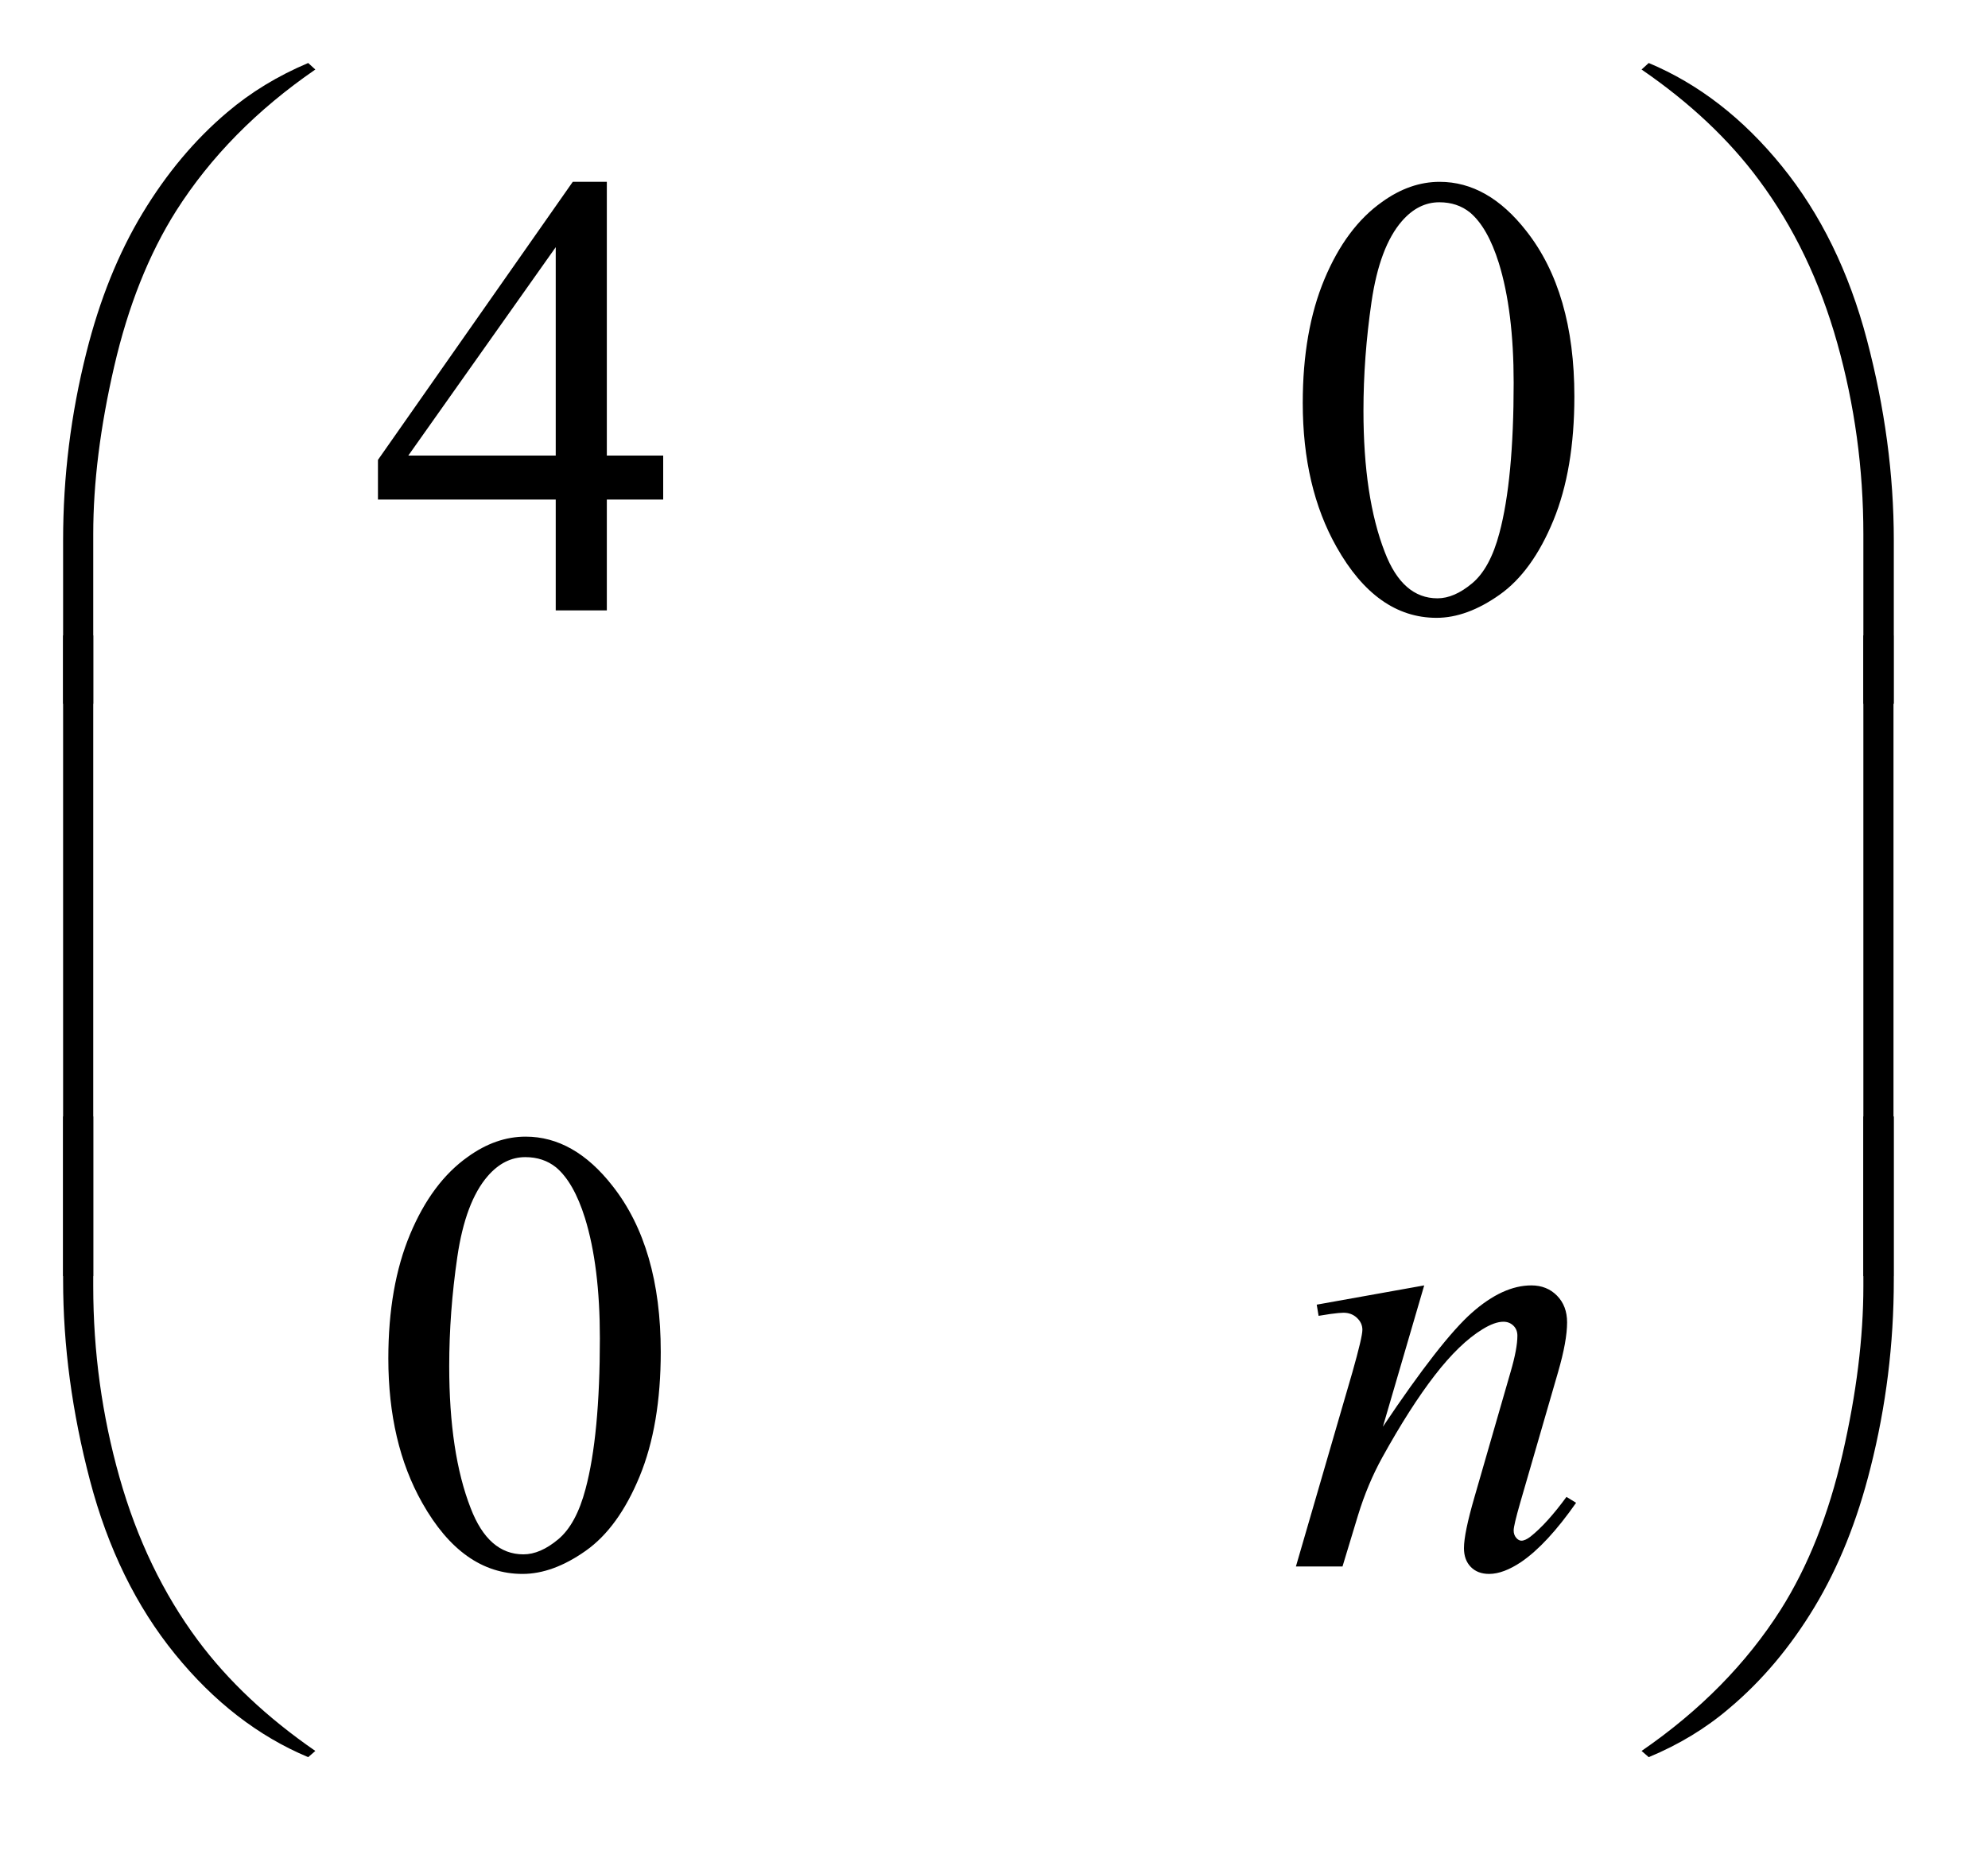
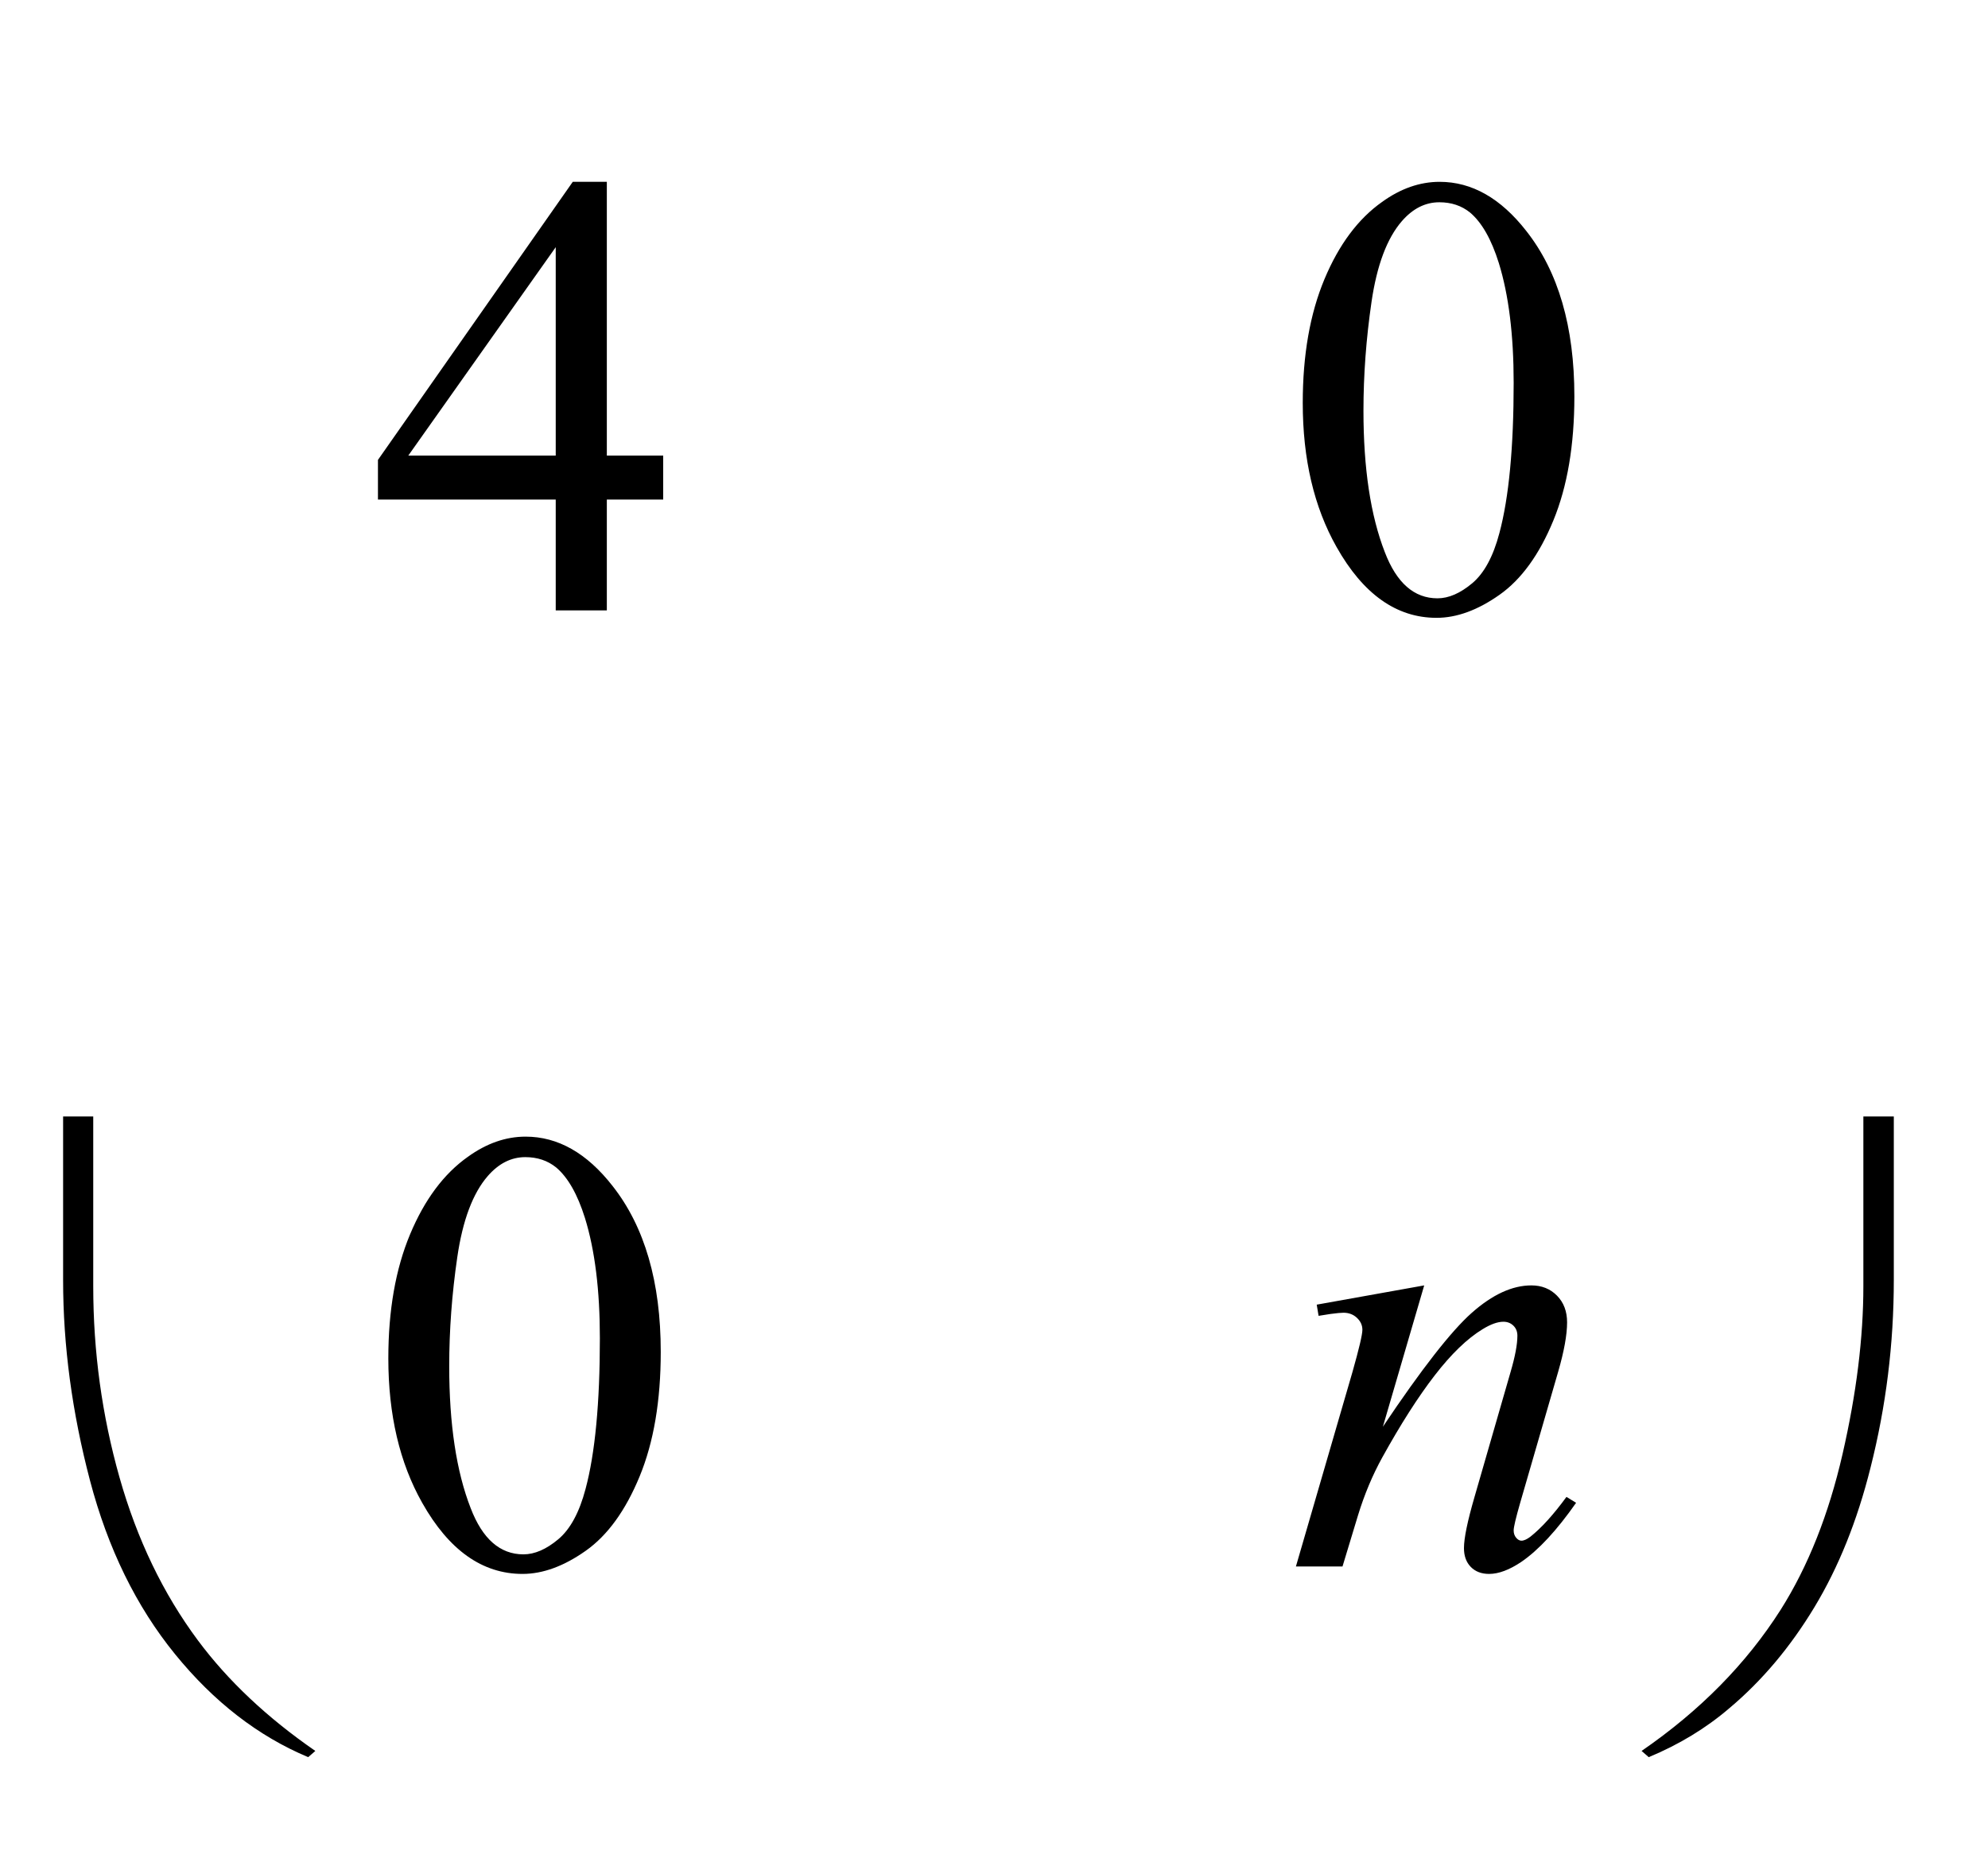
<svg xmlns="http://www.w3.org/2000/svg" stroke-dasharray="none" shape-rendering="auto" font-family="'Dialog'" text-rendering="auto" width="49" fill-opacity="1" color-interpolation="auto" color-rendering="auto" preserveAspectRatio="xMidYMid meet" font-size="12px" viewBox="0 0 49 46" fill="black" stroke="black" image-rendering="auto" stroke-miterlimit="10" stroke-linecap="square" stroke-linejoin="miter" font-style="normal" stroke-width="1" height="46" stroke-dashoffset="0" font-weight="normal" stroke-opacity="1">
  <defs id="genericDefs" />
  <g>
    <defs id="defs1">
      <clipPath clipPathUnits="userSpaceOnUse" id="clipPath1">
        <path d="M0.94 1.178 L31.763 1.178 L31.763 29.857 L0.94 29.857 L0.94 1.178 Z" />
      </clipPath>
      <clipPath clipPathUnits="userSpaceOnUse" id="clipPath2">
        <path d="M30.02 37.645 L30.02 953.886 L1014.793 953.886 L1014.793 37.645 Z" />
      </clipPath>
    </defs>
    <g transform="scale(1.576,1.576) translate(-0.94,-1.178) matrix(0.031,0,0,0.031,0,0)">
      <path d="M364.906 267.875 L364.906 290.062 L336.469 290.062 L336.469 346 L310.688 346 L310.688 290.062 L221 290.062 L221 270.062 L319.281 129.75 L336.469 129.75 L336.469 267.875 L364.906 267.875 ZM310.688 267.875 L310.688 162.719 L236.312 267.875 L310.688 267.875 ZM687.562 241.312 Q687.562 205.062 698.5 178.891 Q709.438 152.719 727.562 139.906 Q741.625 129.75 756.625 129.75 Q781 129.75 800.375 154.594 Q824.594 185.375 824.594 238.031 Q824.594 274.906 813.969 300.688 Q803.344 326.469 786.859 338.109 Q770.375 349.75 755.062 349.75 Q724.75 349.75 704.594 313.969 Q687.562 283.812 687.562 241.312 ZM718.188 245.219 Q718.188 288.969 728.969 316.625 Q737.875 339.906 755.531 339.906 Q763.969 339.906 773.031 332.328 Q782.094 324.75 786.781 306.938 Q793.969 280.062 793.969 231.156 Q793.969 194.906 786.469 170.688 Q780.844 152.719 771.938 145.219 Q765.531 140.062 756.469 140.062 Q745.844 140.062 737.562 149.594 Q726.312 162.562 722.25 190.375 Q718.188 218.188 718.188 245.219 Z" stroke="none" clip-path="url(#clipPath2)" />
    </g>
    <g transform="matrix(0.049,0,0,0.049,-1.481,-1.857)">
      <path d="M225.562 721.312 Q225.562 685.062 236.5 658.891 Q247.438 632.719 265.562 619.906 Q279.625 609.75 294.625 609.75 Q319 609.75 338.375 634.594 Q362.594 665.375 362.594 718.031 Q362.594 754.906 351.969 780.688 Q341.344 806.469 324.859 818.109 Q308.375 829.75 293.062 829.75 Q262.75 829.75 242.594 793.969 Q225.562 763.812 225.562 721.312 ZM256.188 725.219 Q256.188 768.969 266.969 796.625 Q275.875 819.906 293.531 819.906 Q301.969 819.906 311.031 812.328 Q320.094 804.75 324.781 786.938 Q331.969 760.062 331.969 711.156 Q331.969 674.906 324.469 650.688 Q318.844 632.719 309.938 625.219 Q303.531 620.062 294.469 620.062 Q283.844 620.062 275.562 629.594 Q264.312 642.562 260.25 670.375 Q256.188 698.188 256.188 725.219 Z" stroke="none" clip-path="url(#clipPath2)" />
    </g>
    <g transform="matrix(0.049,0,0,0.049,-1.481,-1.857)">
      <path d="M746.625 684.594 L725.844 755.688 Q755.062 712.094 770.609 698.344 Q786.156 684.594 800.531 684.594 Q808.344 684.594 813.422 689.75 Q818.5 694.906 818.5 703.188 Q818.5 712.562 813.969 728.188 L794.906 793.969 Q791.625 805.375 791.625 807.875 Q791.625 810.062 792.875 811.547 Q794.125 813.031 795.531 813.031 Q797.406 813.031 800.062 811 Q808.344 804.438 818.188 791 L823.031 793.969 Q808.5 814.75 795.531 823.656 Q786.469 829.75 779.281 829.75 Q773.5 829.75 770.062 826.234 Q766.625 822.719 766.625 816.781 Q766.625 809.281 771.938 791 L790.062 728.188 Q793.5 716.469 793.5 709.906 Q793.5 706.781 791.469 704.828 Q789.438 702.875 786.469 702.875 Q782.094 702.875 776 706.625 Q764.438 713.656 751.938 729.828 Q739.438 746 725.531 771.156 Q718.188 784.438 713.344 800.219 L705.531 826 L682.094 826 L710.531 728.188 Q715.531 710.531 715.531 706.938 Q715.531 703.5 712.797 700.922 Q710.062 698.344 706 698.344 Q704.125 698.344 699.438 698.969 L693.5 699.906 L692.562 694.281 L746.625 684.594 Z" stroke="none" clip-path="url(#clipPath2)" />
    </g>
    <g transform="matrix(0.049,0,0,0.049,-1.481,-1.857)">
-       <path d="M61.969 391.938 L61.969 309.75 Q61.969 261.625 73.688 215.219 Q83.688 175.375 101.891 145.219 Q120.094 115.062 144.469 94.438 Q162.281 79.281 185.25 69.594 L188.844 72.875 Q144.781 103.188 118.844 143.969 Q98.219 176.625 87.672 222.25 Q77.125 267.875 77.125 306.625 L77.125 391.938 L61.969 391.938 ZM982.844 391.938 L967.531 391.938 L967.531 306.625 Q967.531 257.25 954.406 210.531 Q941.281 163.812 915.031 128.5 Q892.375 97.875 855.969 72.875 L859.562 69.594 Q897.219 85.375 926.516 121.469 Q955.812 157.562 969.328 208.891 Q982.844 260.219 982.844 309.75 L982.844 391.938 Z" stroke="none" clip-path="url(#clipPath2)" />
-     </g>
+       </g>
    <g transform="matrix(0.049,0,0,0.049,-1.481,-1.857)">
-       <path d="M77.125 679.938 L61.969 679.938 L61.969 357.594 L77.125 357.594 L77.125 679.938 ZM982.688 679.938 L967.531 679.938 L967.531 357.594 L982.688 357.594 L982.688 679.938 Z" stroke="none" clip-path="url(#clipPath2)" />
-     </g>
+       </g>
    <g transform="matrix(0.049,0,0,0.049,-1.481,-1.857)">
      <path d="M61.969 599.594 L77.125 599.594 L77.125 685.062 Q77.125 734.438 90.328 781.156 Q103.531 827.875 129.781 863.188 Q152.438 893.656 188.844 918.812 L185.25 921.938 Q147.594 906.156 118.297 870.141 Q89 834.125 75.484 782.719 Q61.969 731.312 61.969 681.938 L61.969 599.594 ZM982.844 599.594 L982.844 681.938 Q982.844 730.062 971.125 776.312 Q961.125 816.312 942.922 846.469 Q924.719 876.625 900.188 897.25 Q882.531 912.406 859.562 921.938 L855.969 918.812 Q900.031 888.5 925.969 847.719 Q946.594 815.062 957.062 769.438 Q967.531 723.812 967.531 685.062 L967.531 599.594 L982.844 599.594 Z" stroke="none" clip-path="url(#clipPath2)" />
    </g>
  </g>
</svg>